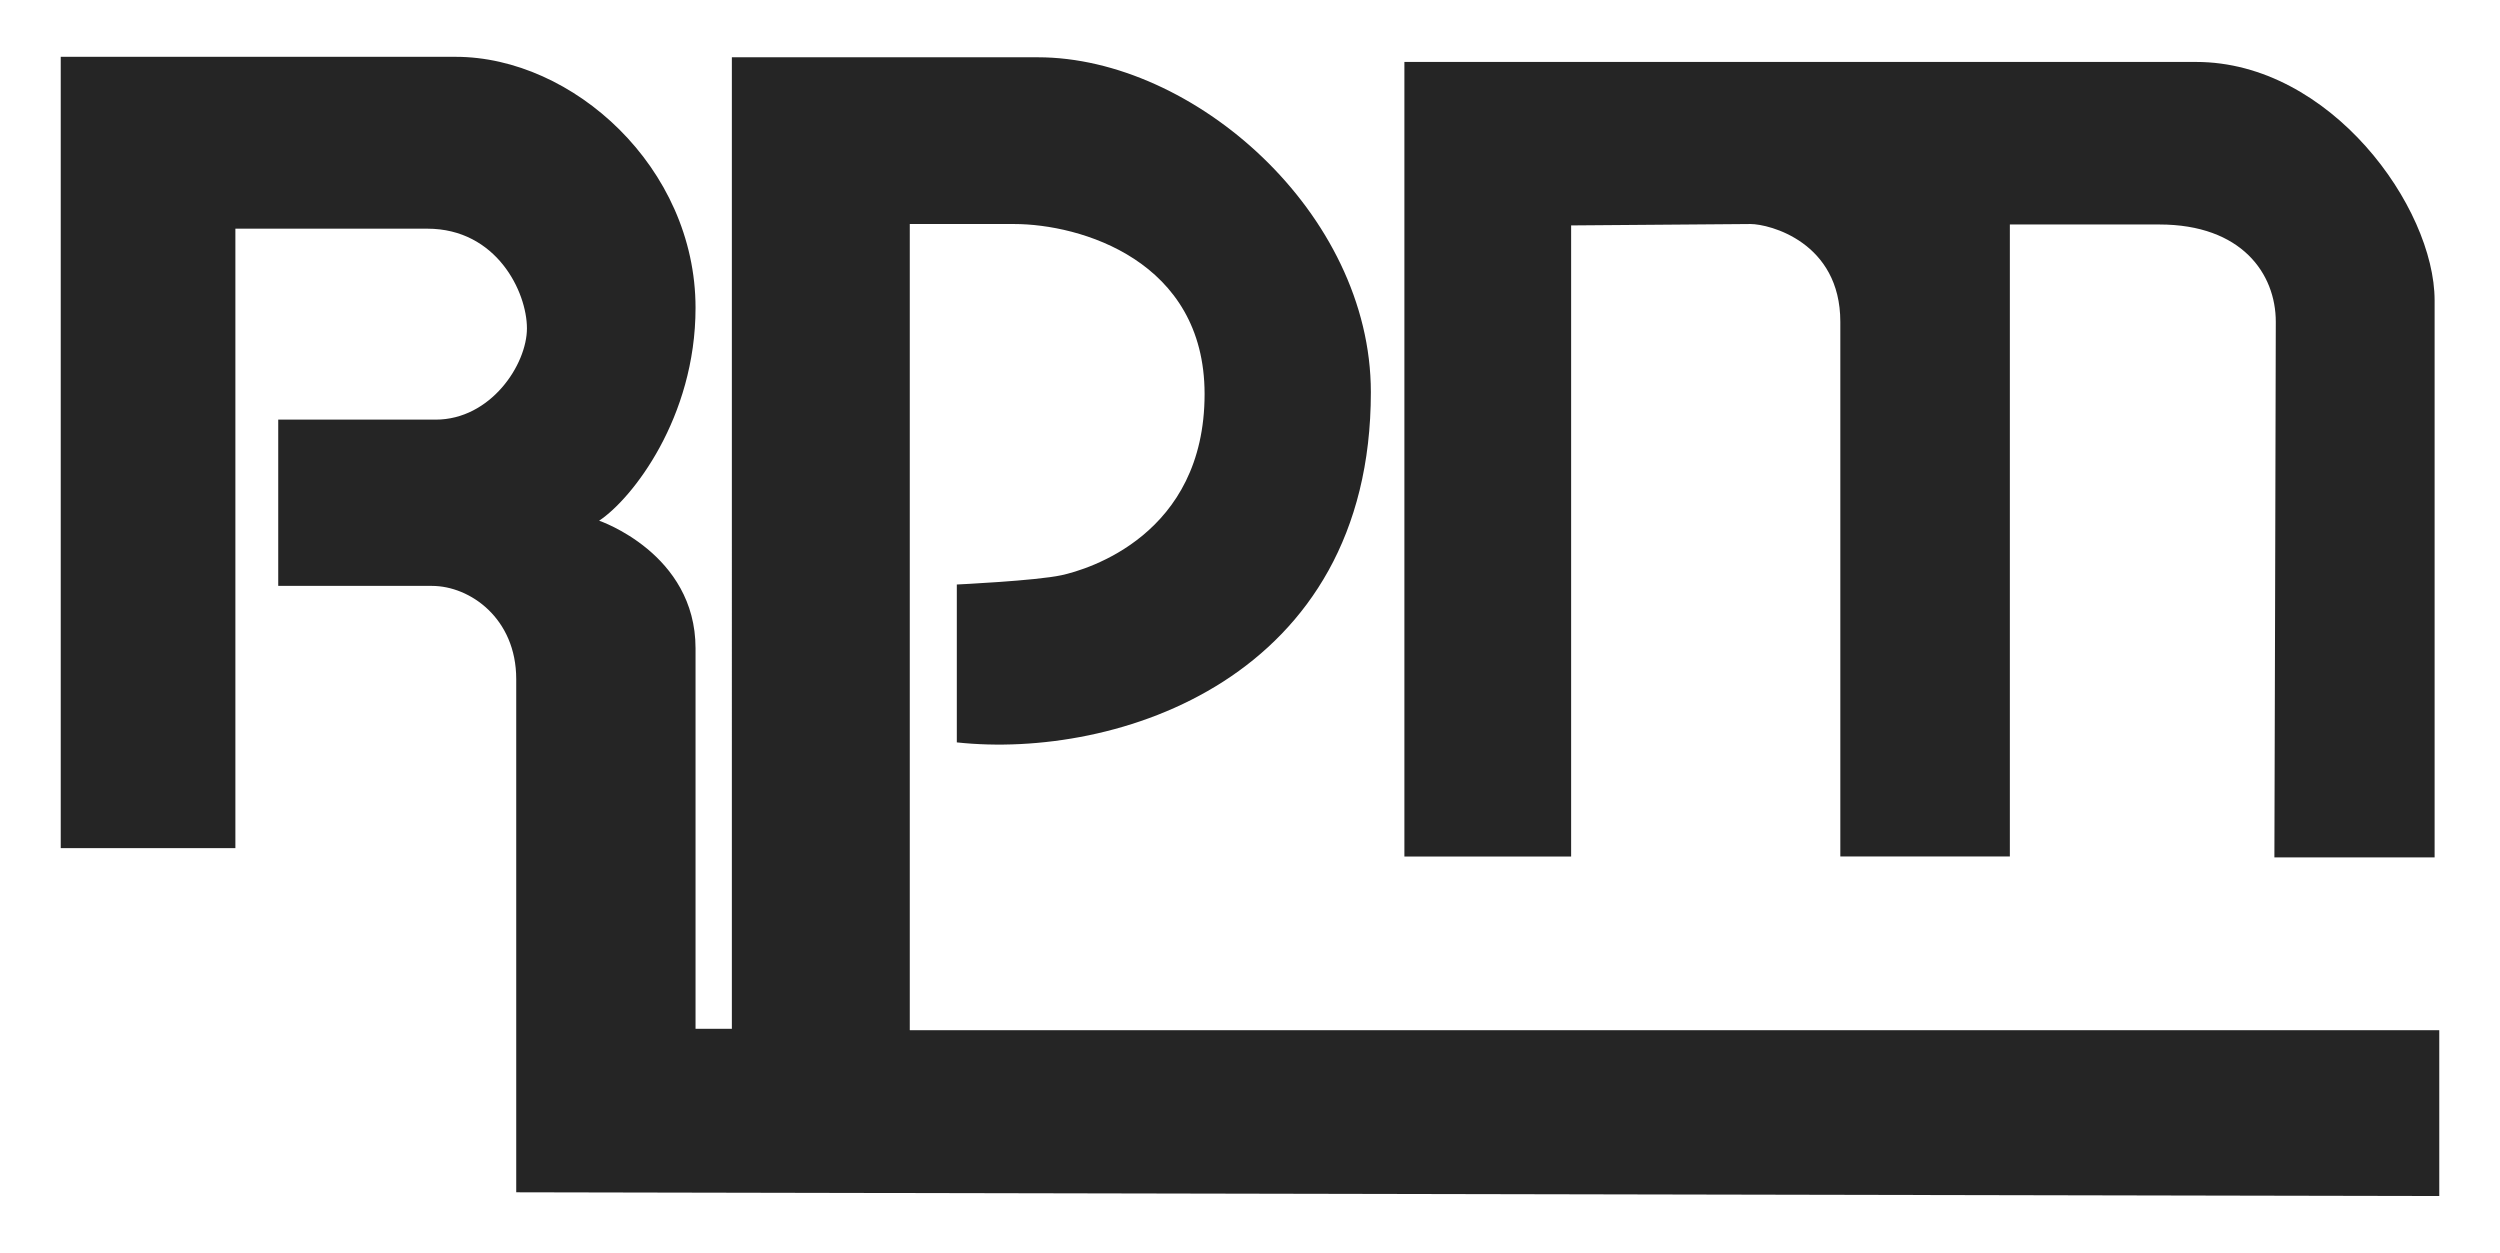
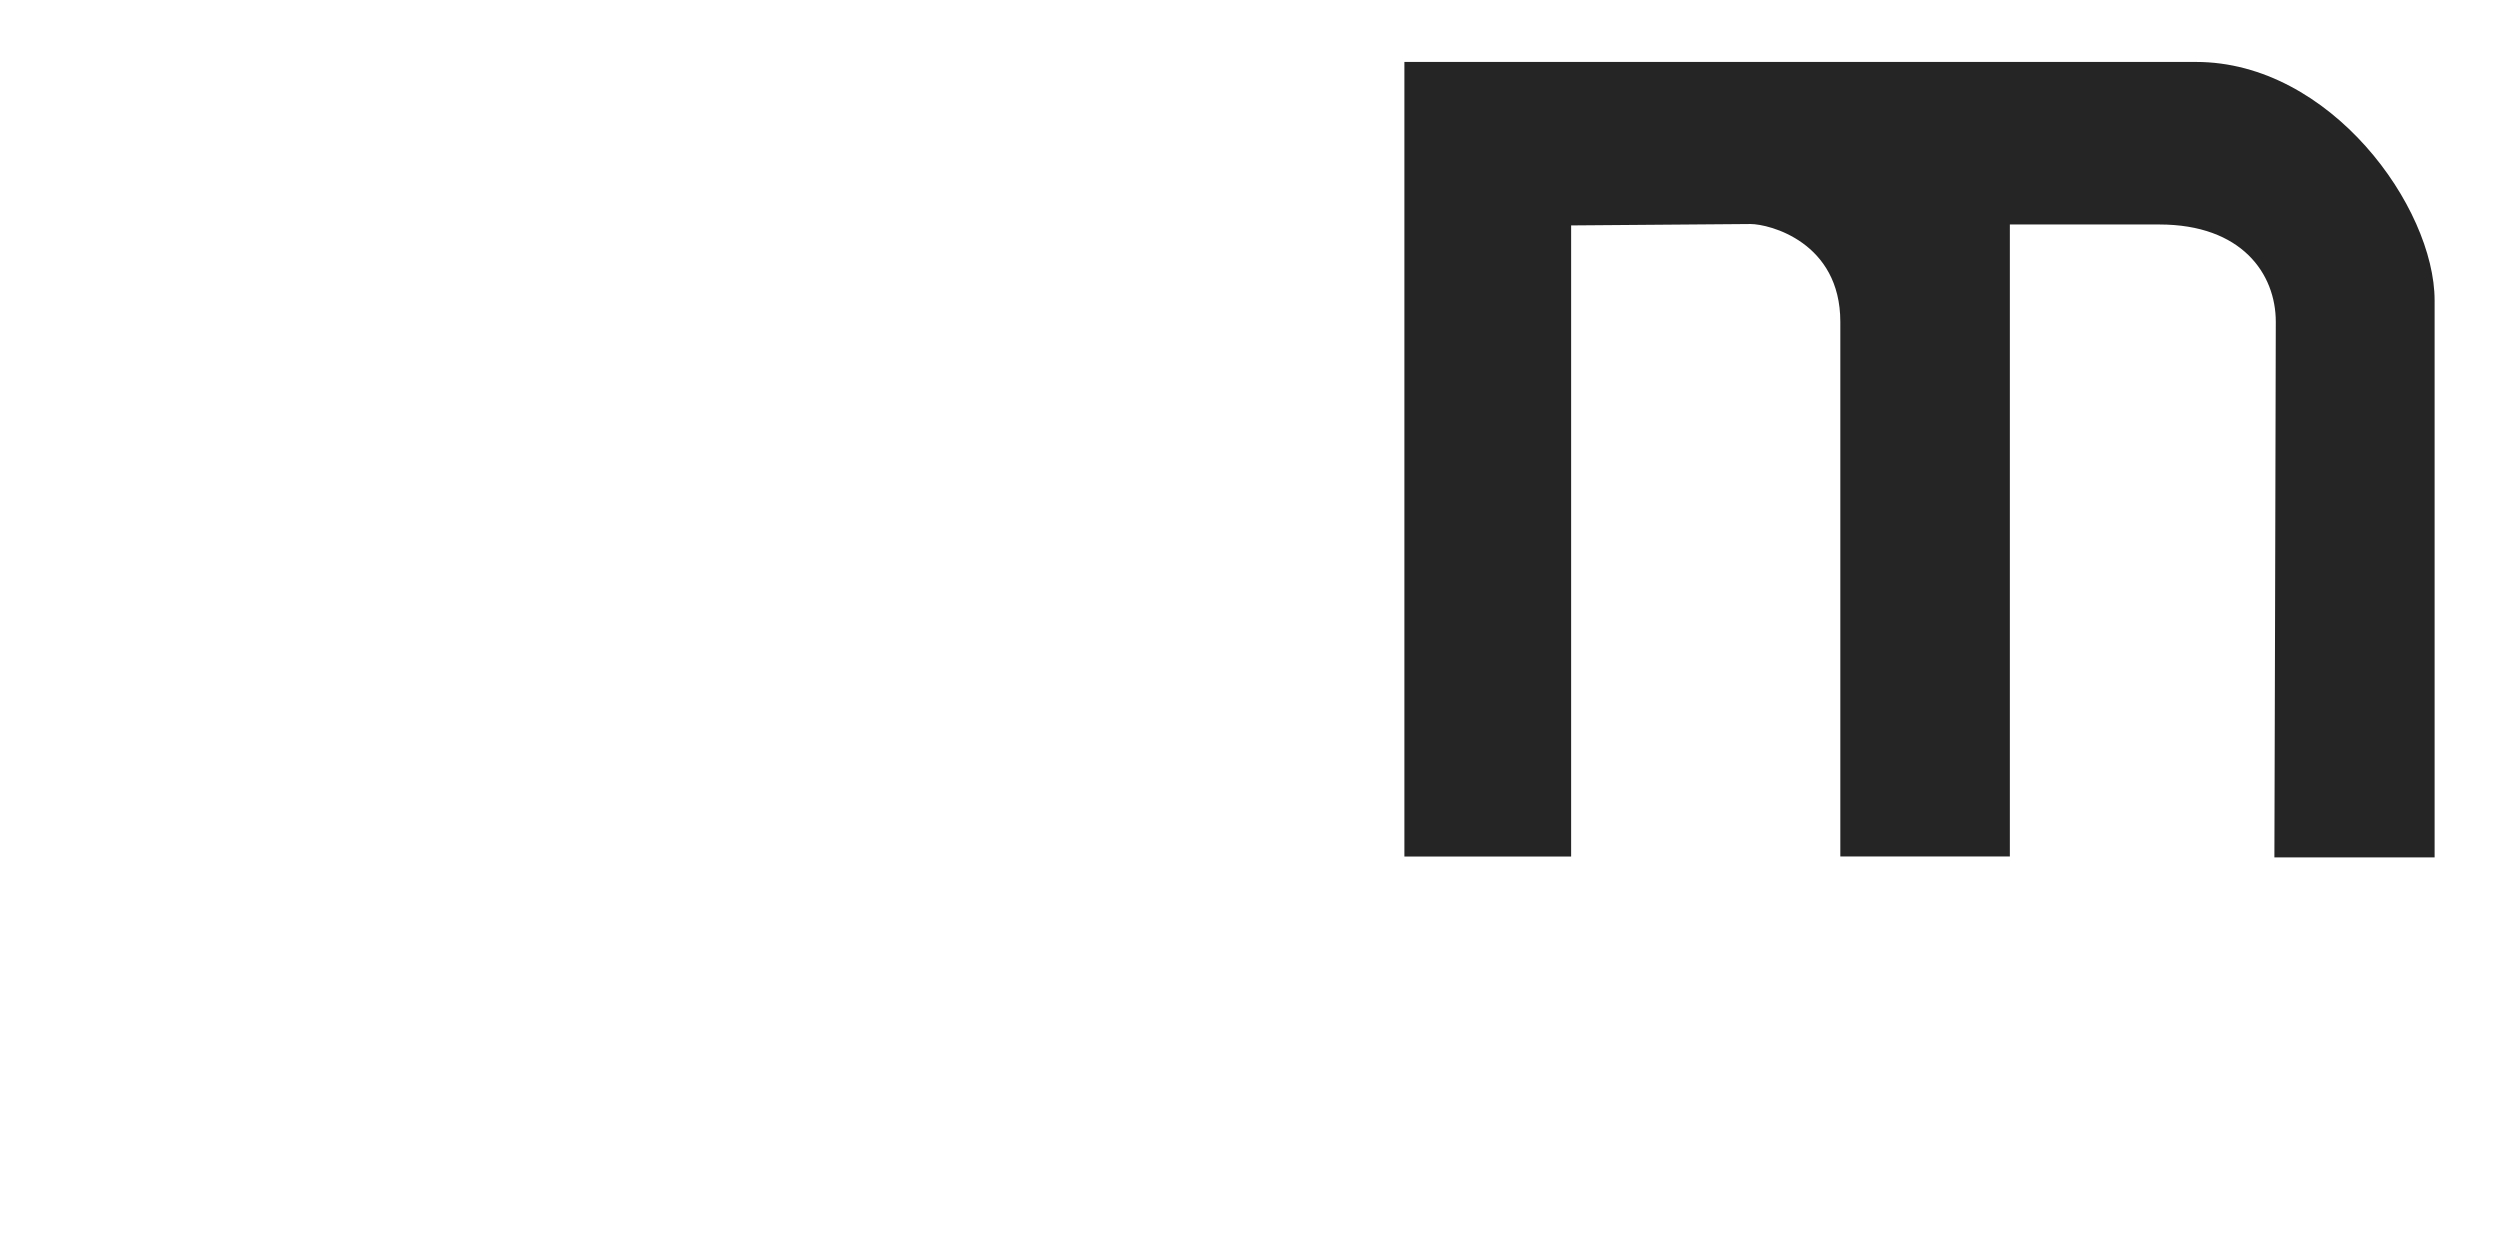
<svg xmlns="http://www.w3.org/2000/svg" id="Layer_1" viewBox="0 0 536.78 269">
  <defs>
    <style>.cls-1{fill:#252525;}</style>
  </defs>
-   <path class="cls-1" d="M110.84,256v-110.2c0-13-9.9-20-18.1-20h-33v-35.7h33.8c11.8,0,19.6-11.8,19.6-19.6s-6.5-21.4-21.4-21.4h-41.2v133H13.04V12.2h84.8c25.1,0,51.5,23.7,51.5,53.9,0,23.6-13.6,41-20.7,45.7,0,0,20.7,7,20.7,27.4v81.7h7.8V12.3h65.7c33.4,0,71.5,33.4,71.5,71.9,0,61.7-54.8,78.9-88.9,75.2v-33.9s17-.8,22.5-2,30.7-8.6,30.7-38.9c0-28.7-26.7-36.5-40.9-36.5h-22.4v173.1h328.4v35.6l-412.9-.8Z" />
  <path class="cls-1" d="M375.84,48.1c4.1,0,19.3,3.9,19.3,21v114.8h36.4V48.2h32.1c17.7,0,25,10.6,25,20.9s-.3,115-.3,115h34.4v-119.6c0-20-22.4-51.2-51.2-51.2h-170v170.6h35.8V48.4l38.5-.3Z" />
</svg>